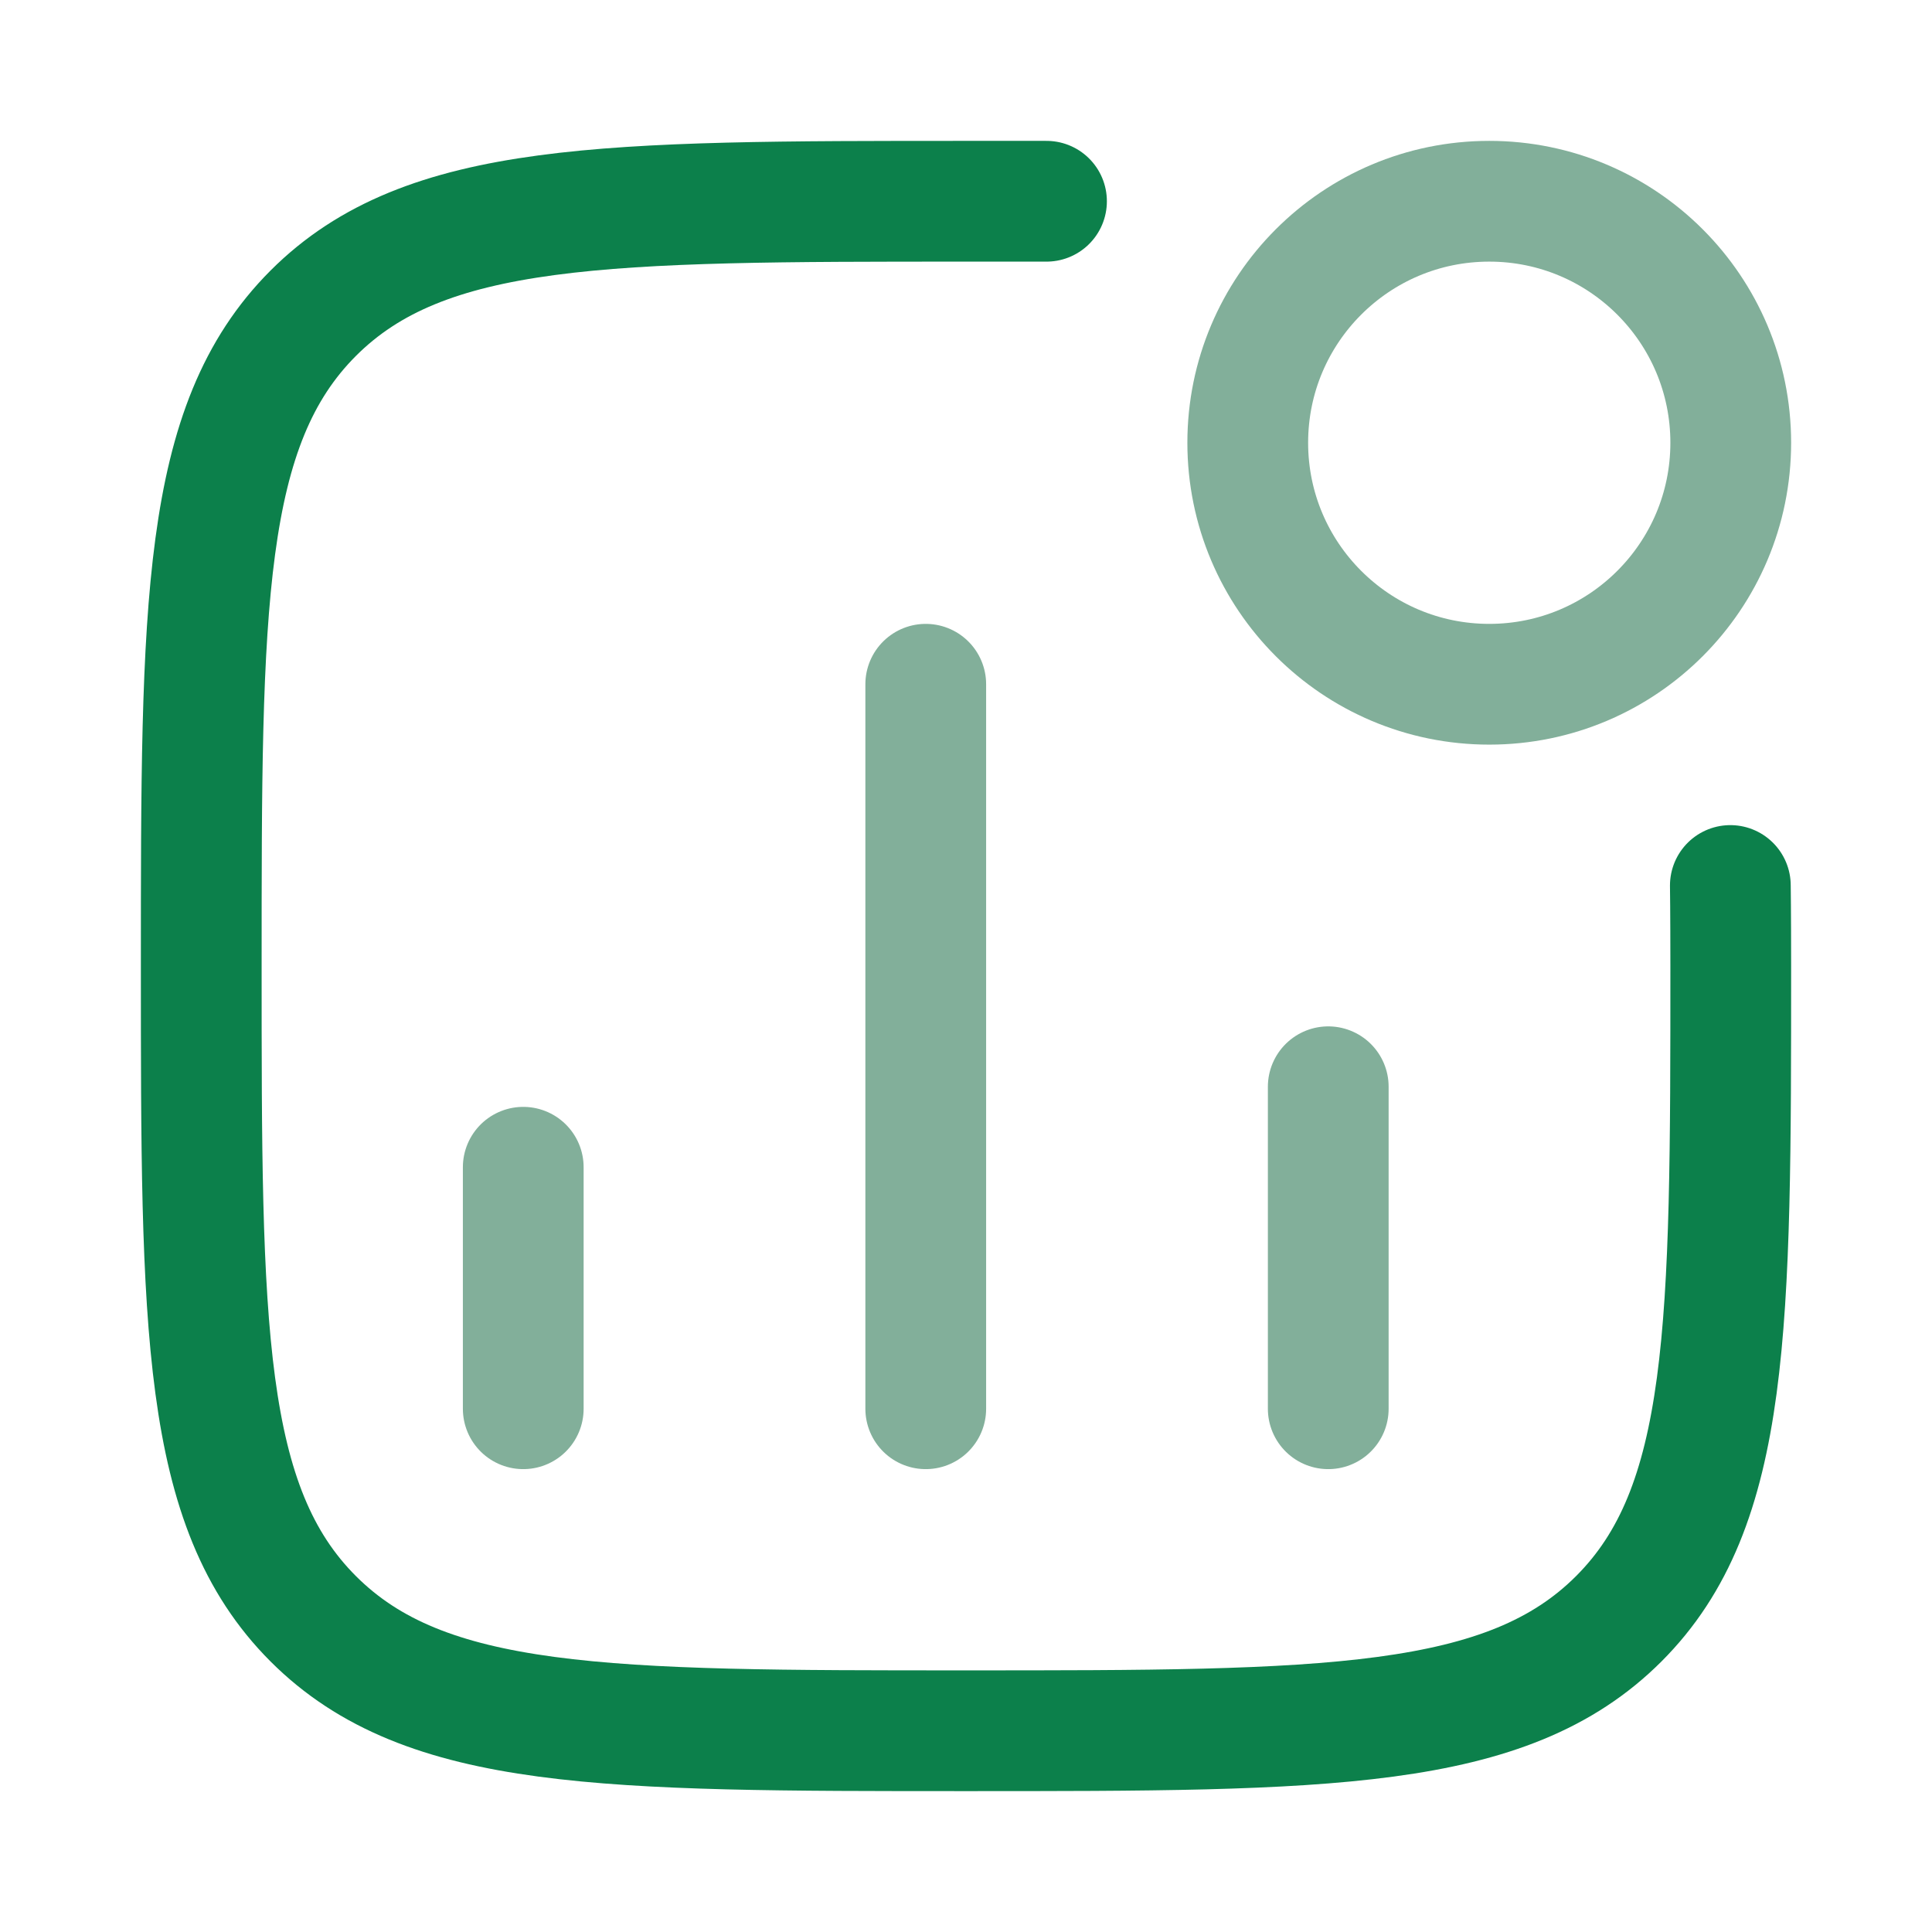
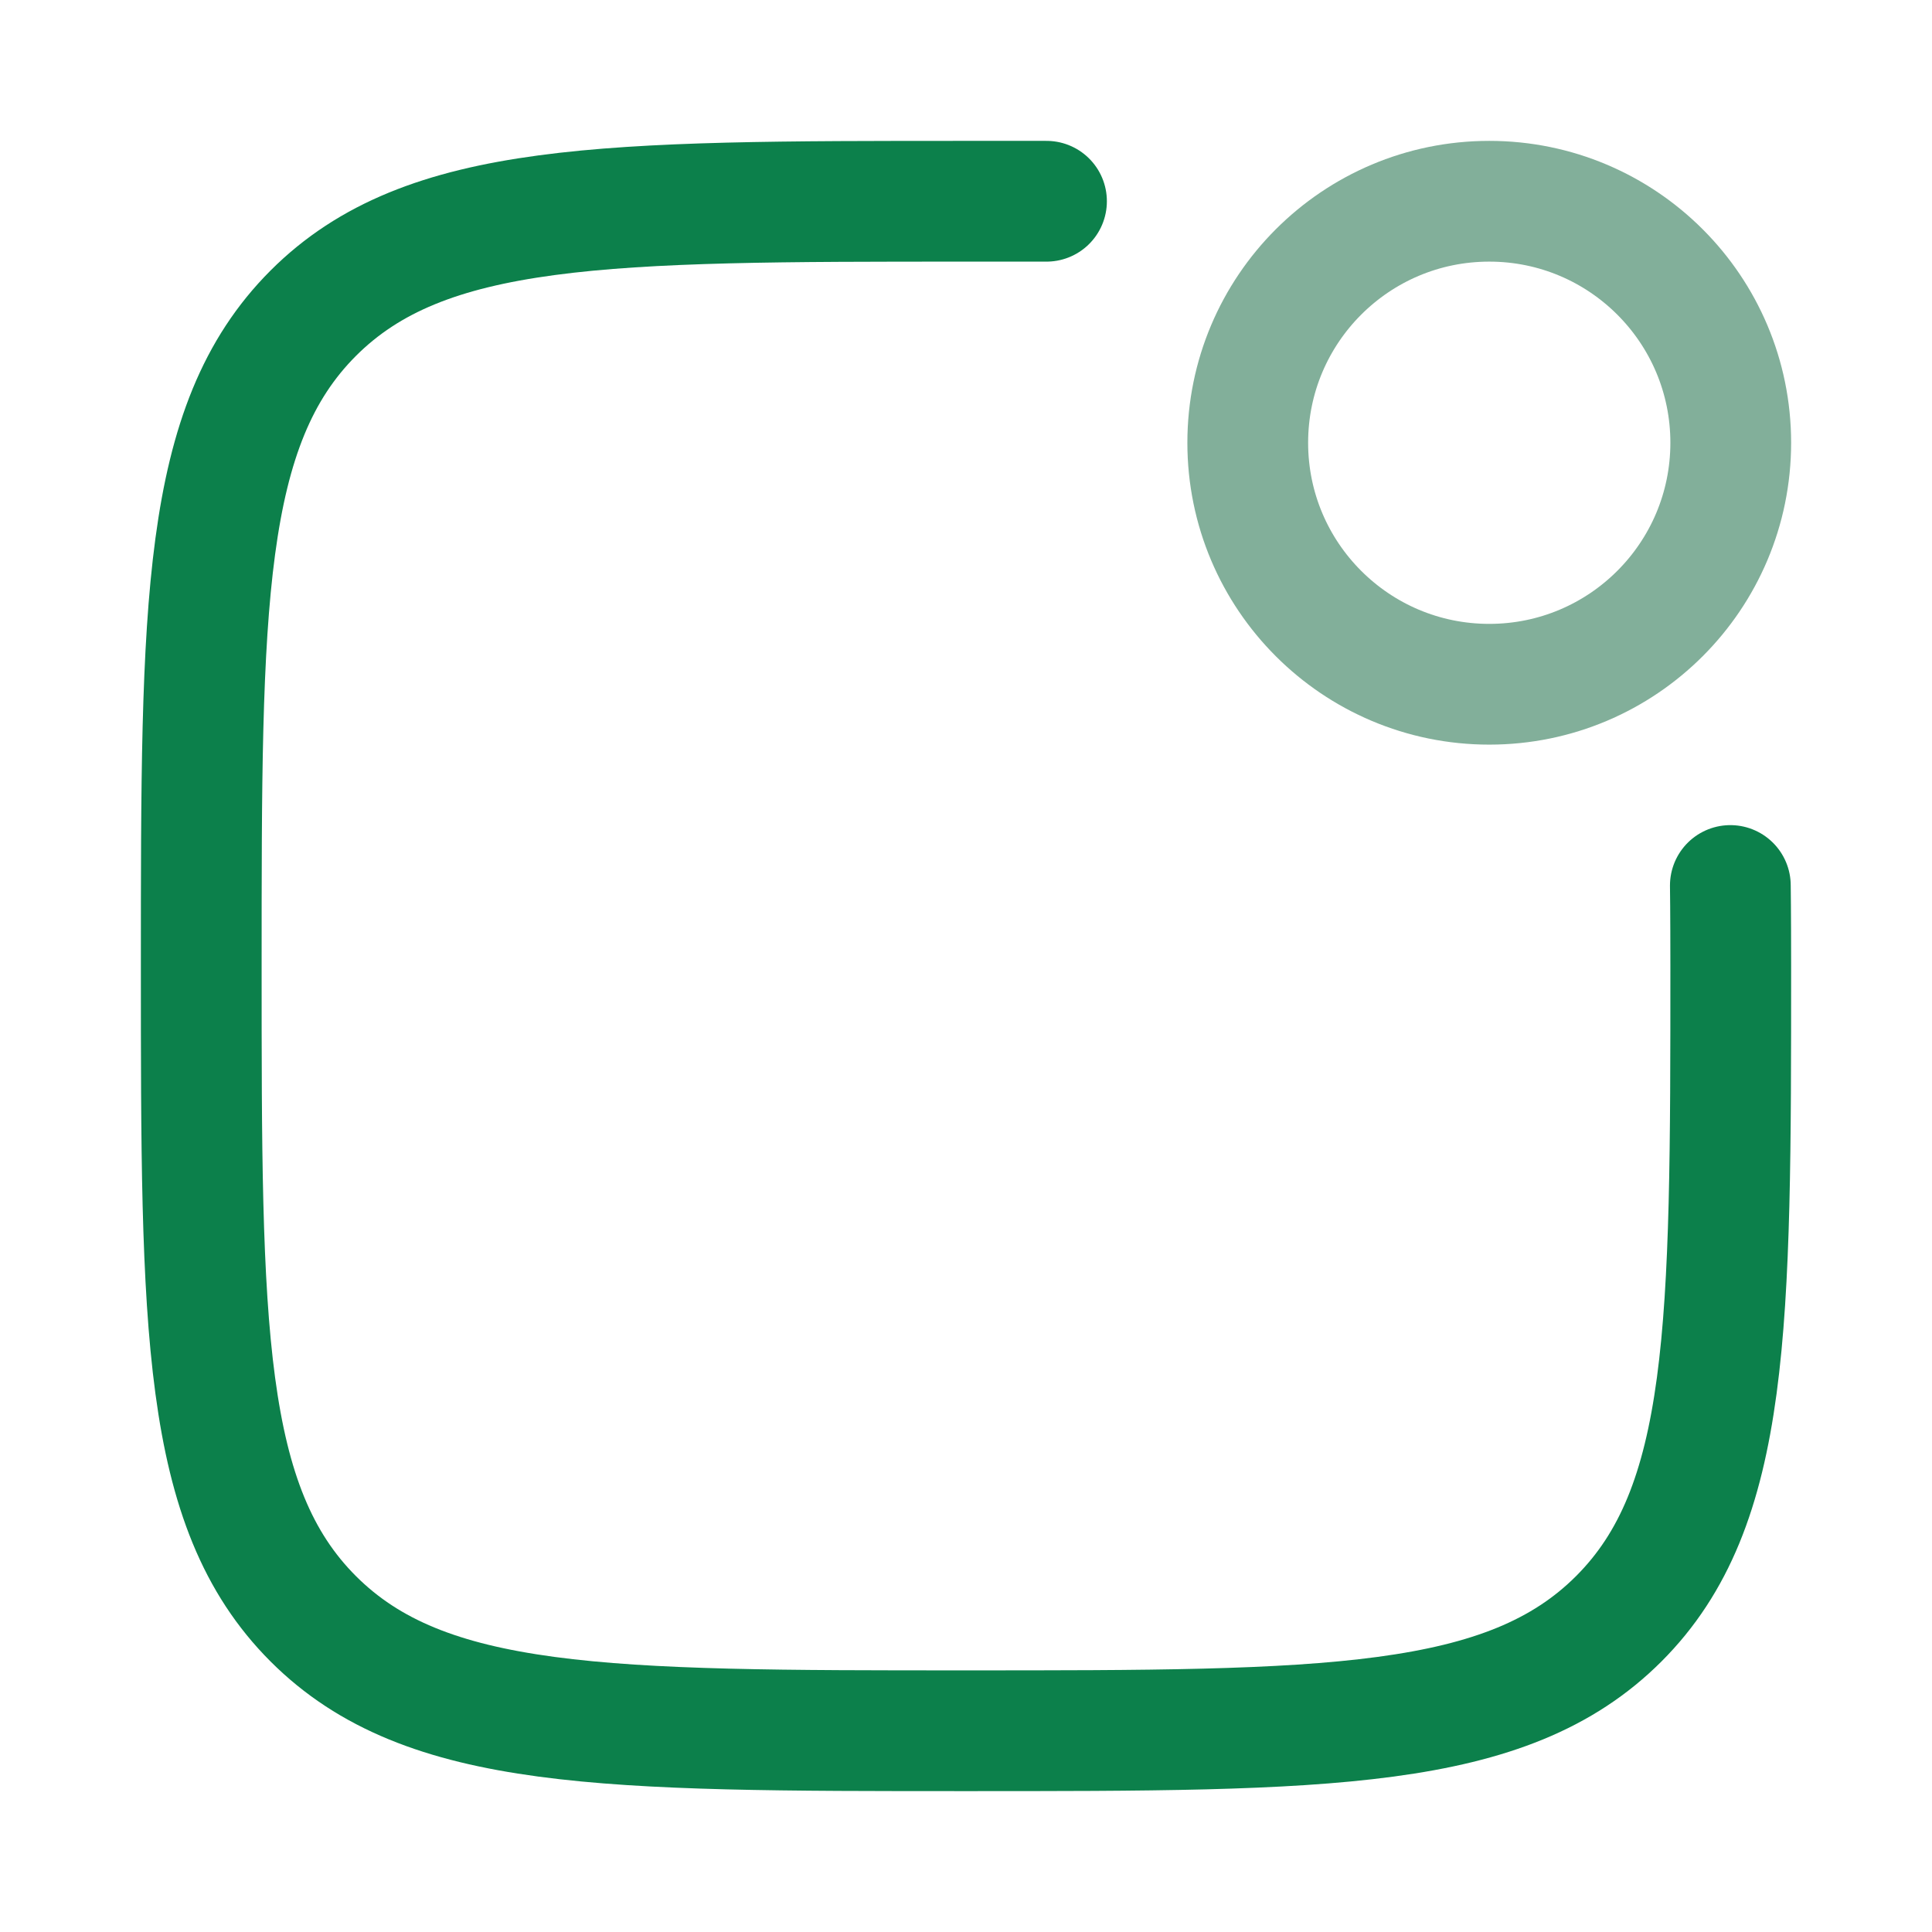
<svg xmlns="http://www.w3.org/2000/svg" width="24" height="24" viewBox="0 0 24 24" fill="none">
-   <path d="M6.5 17.5V14.5M11.5 17.5V8.5M16.5 17.5V13.5" stroke="#82AF9A" stroke-width="1.5" stroke-linecap="round" />
  <path d="M21.5 5.5C21.5 7.157 20.157 8.5 18.5 8.5C16.843 8.5 15.5 7.157 15.5 5.5C15.5 3.843 16.843 2.5 18.5 2.5C20.157 2.5 21.5 3.843 21.5 5.5Z" stroke="#82AF9A" stroke-width="1.5" />
  <path d="M21.495 11C21.495 11 21.5 11.339 21.5 12C21.5 16.478 21.5 18.718 20.109 20.109C18.718 21.5 16.478 21.5 12 21.5C7.522 21.5 5.282 21.5 3.891 20.109C2.5 18.718 2.5 16.478 2.5 12C2.5 7.522 2.5 5.283 3.891 3.891C5.282 2.5 7.522 2.5 12 2.5L13 2.5" stroke="#0C804B" stroke-width="1.5" stroke-linecap="round" stroke-linejoin="round" />
</svg>